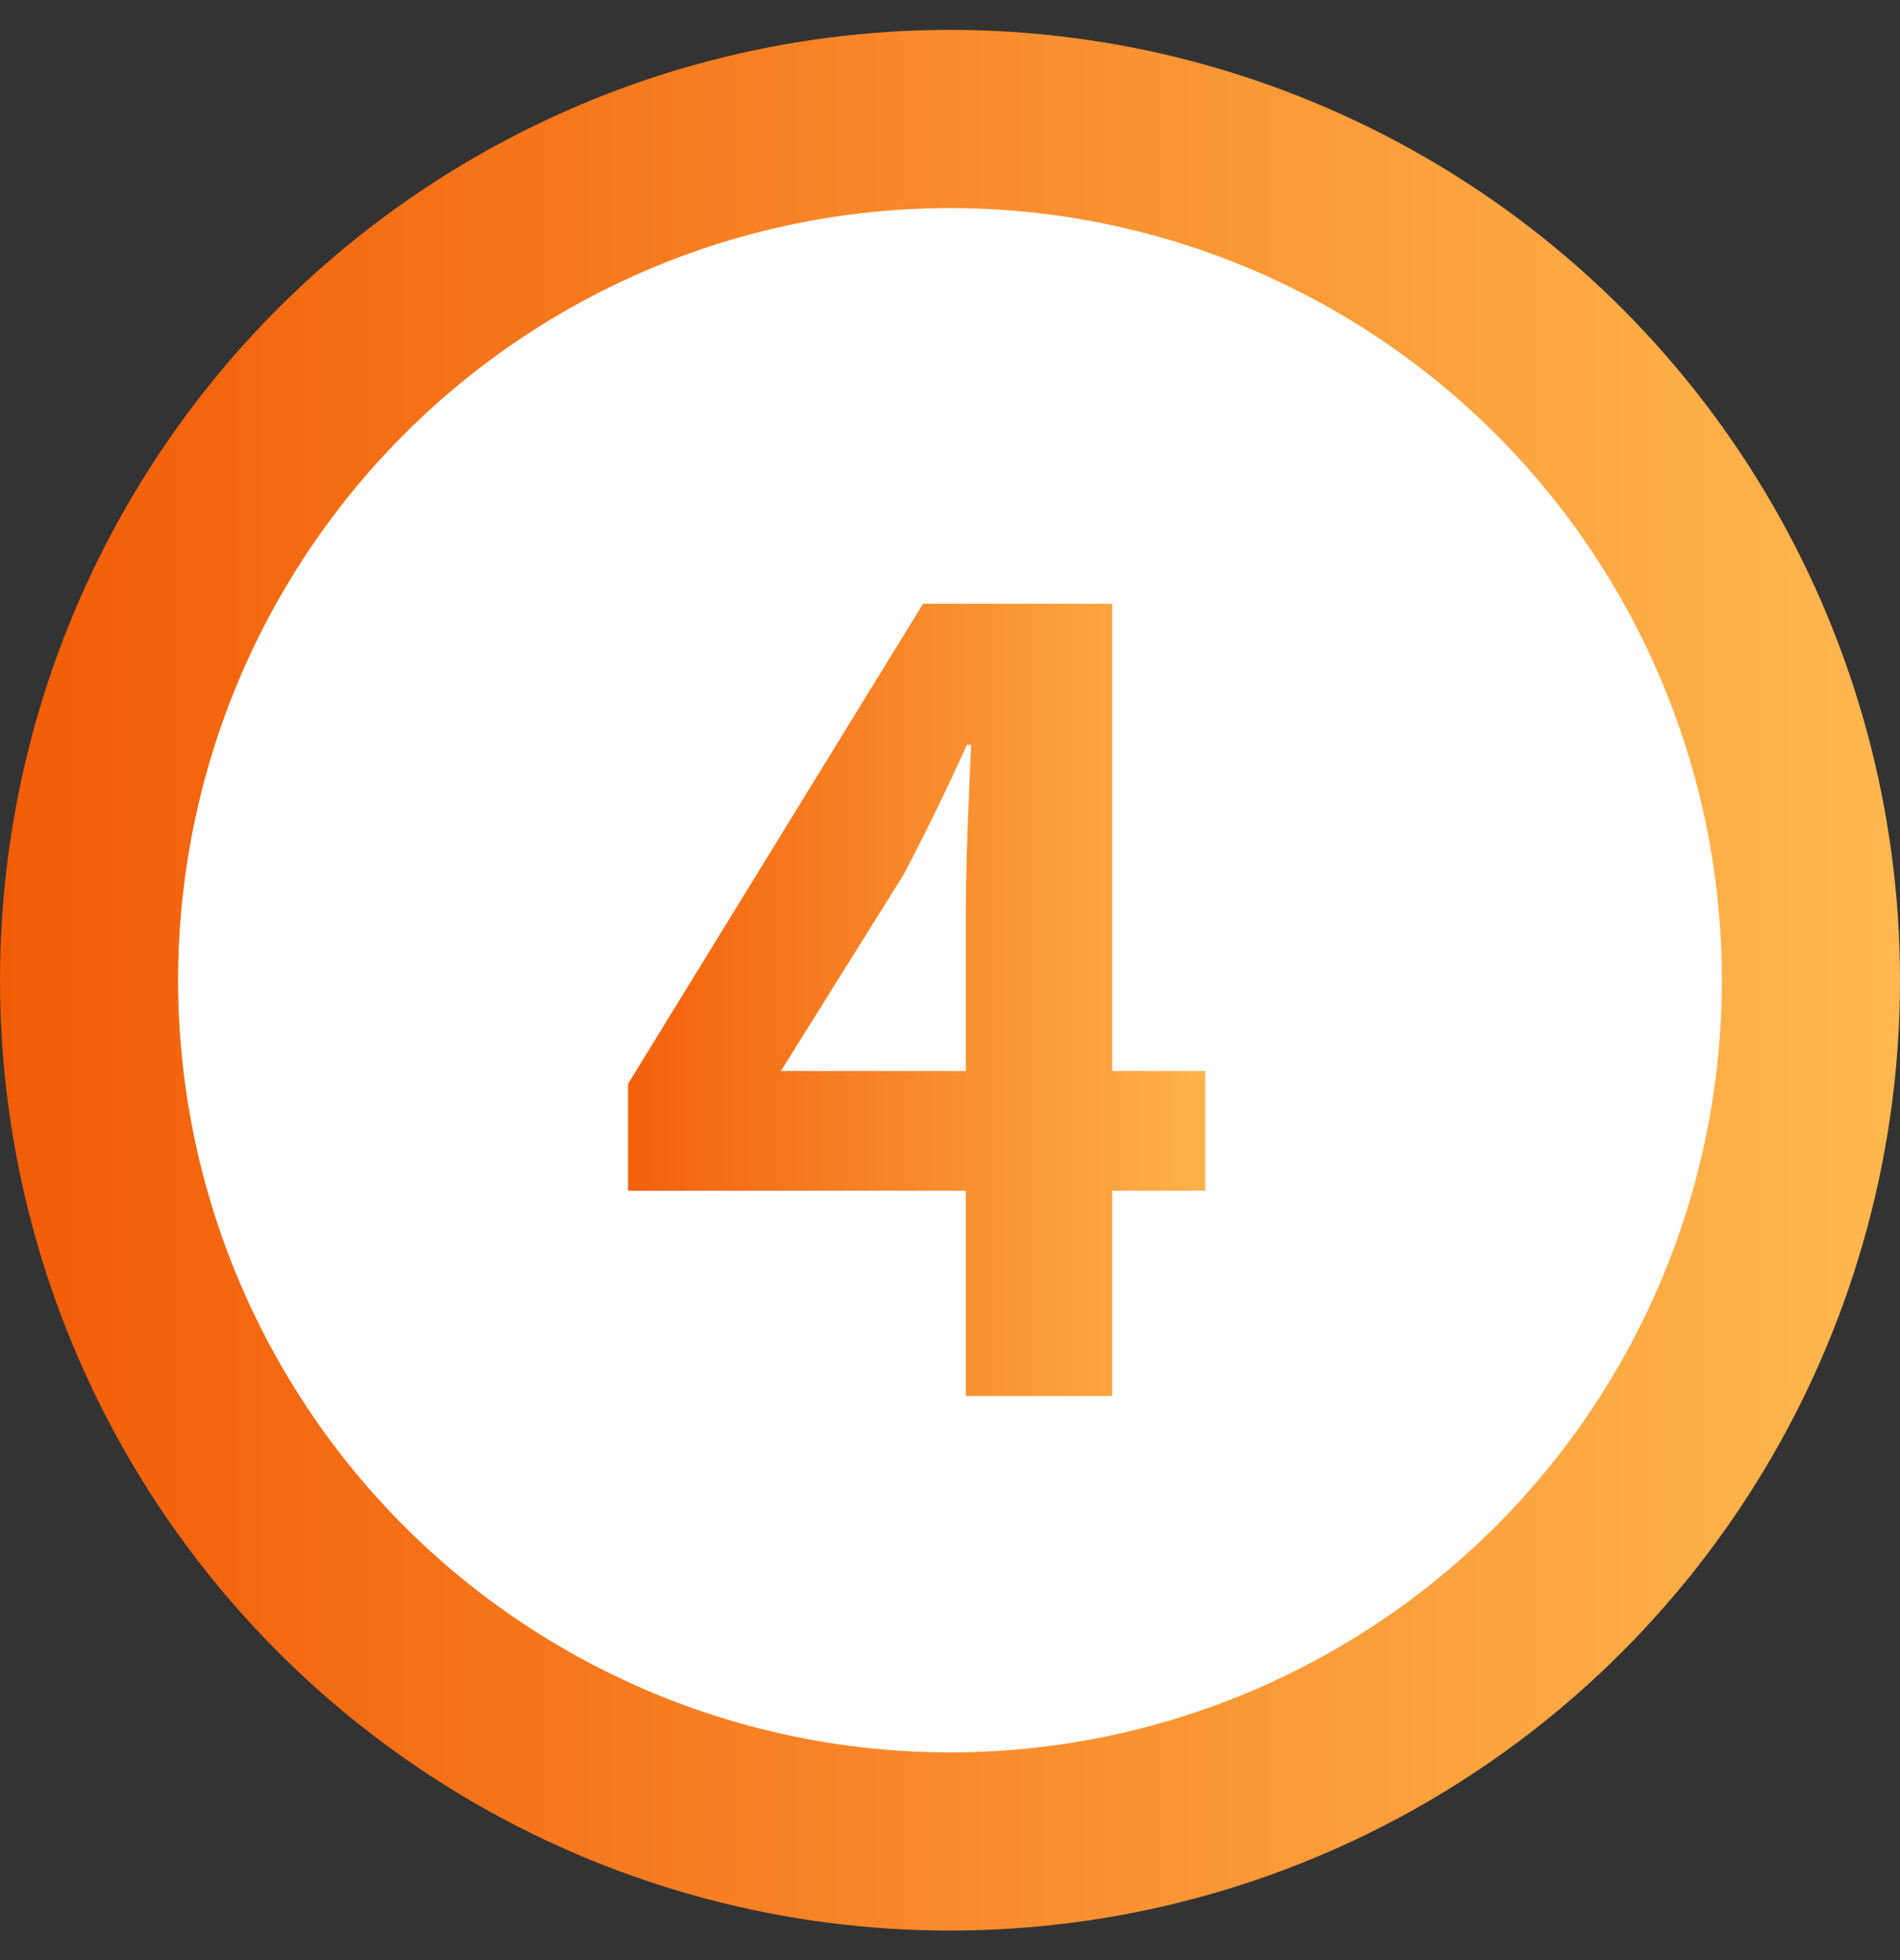
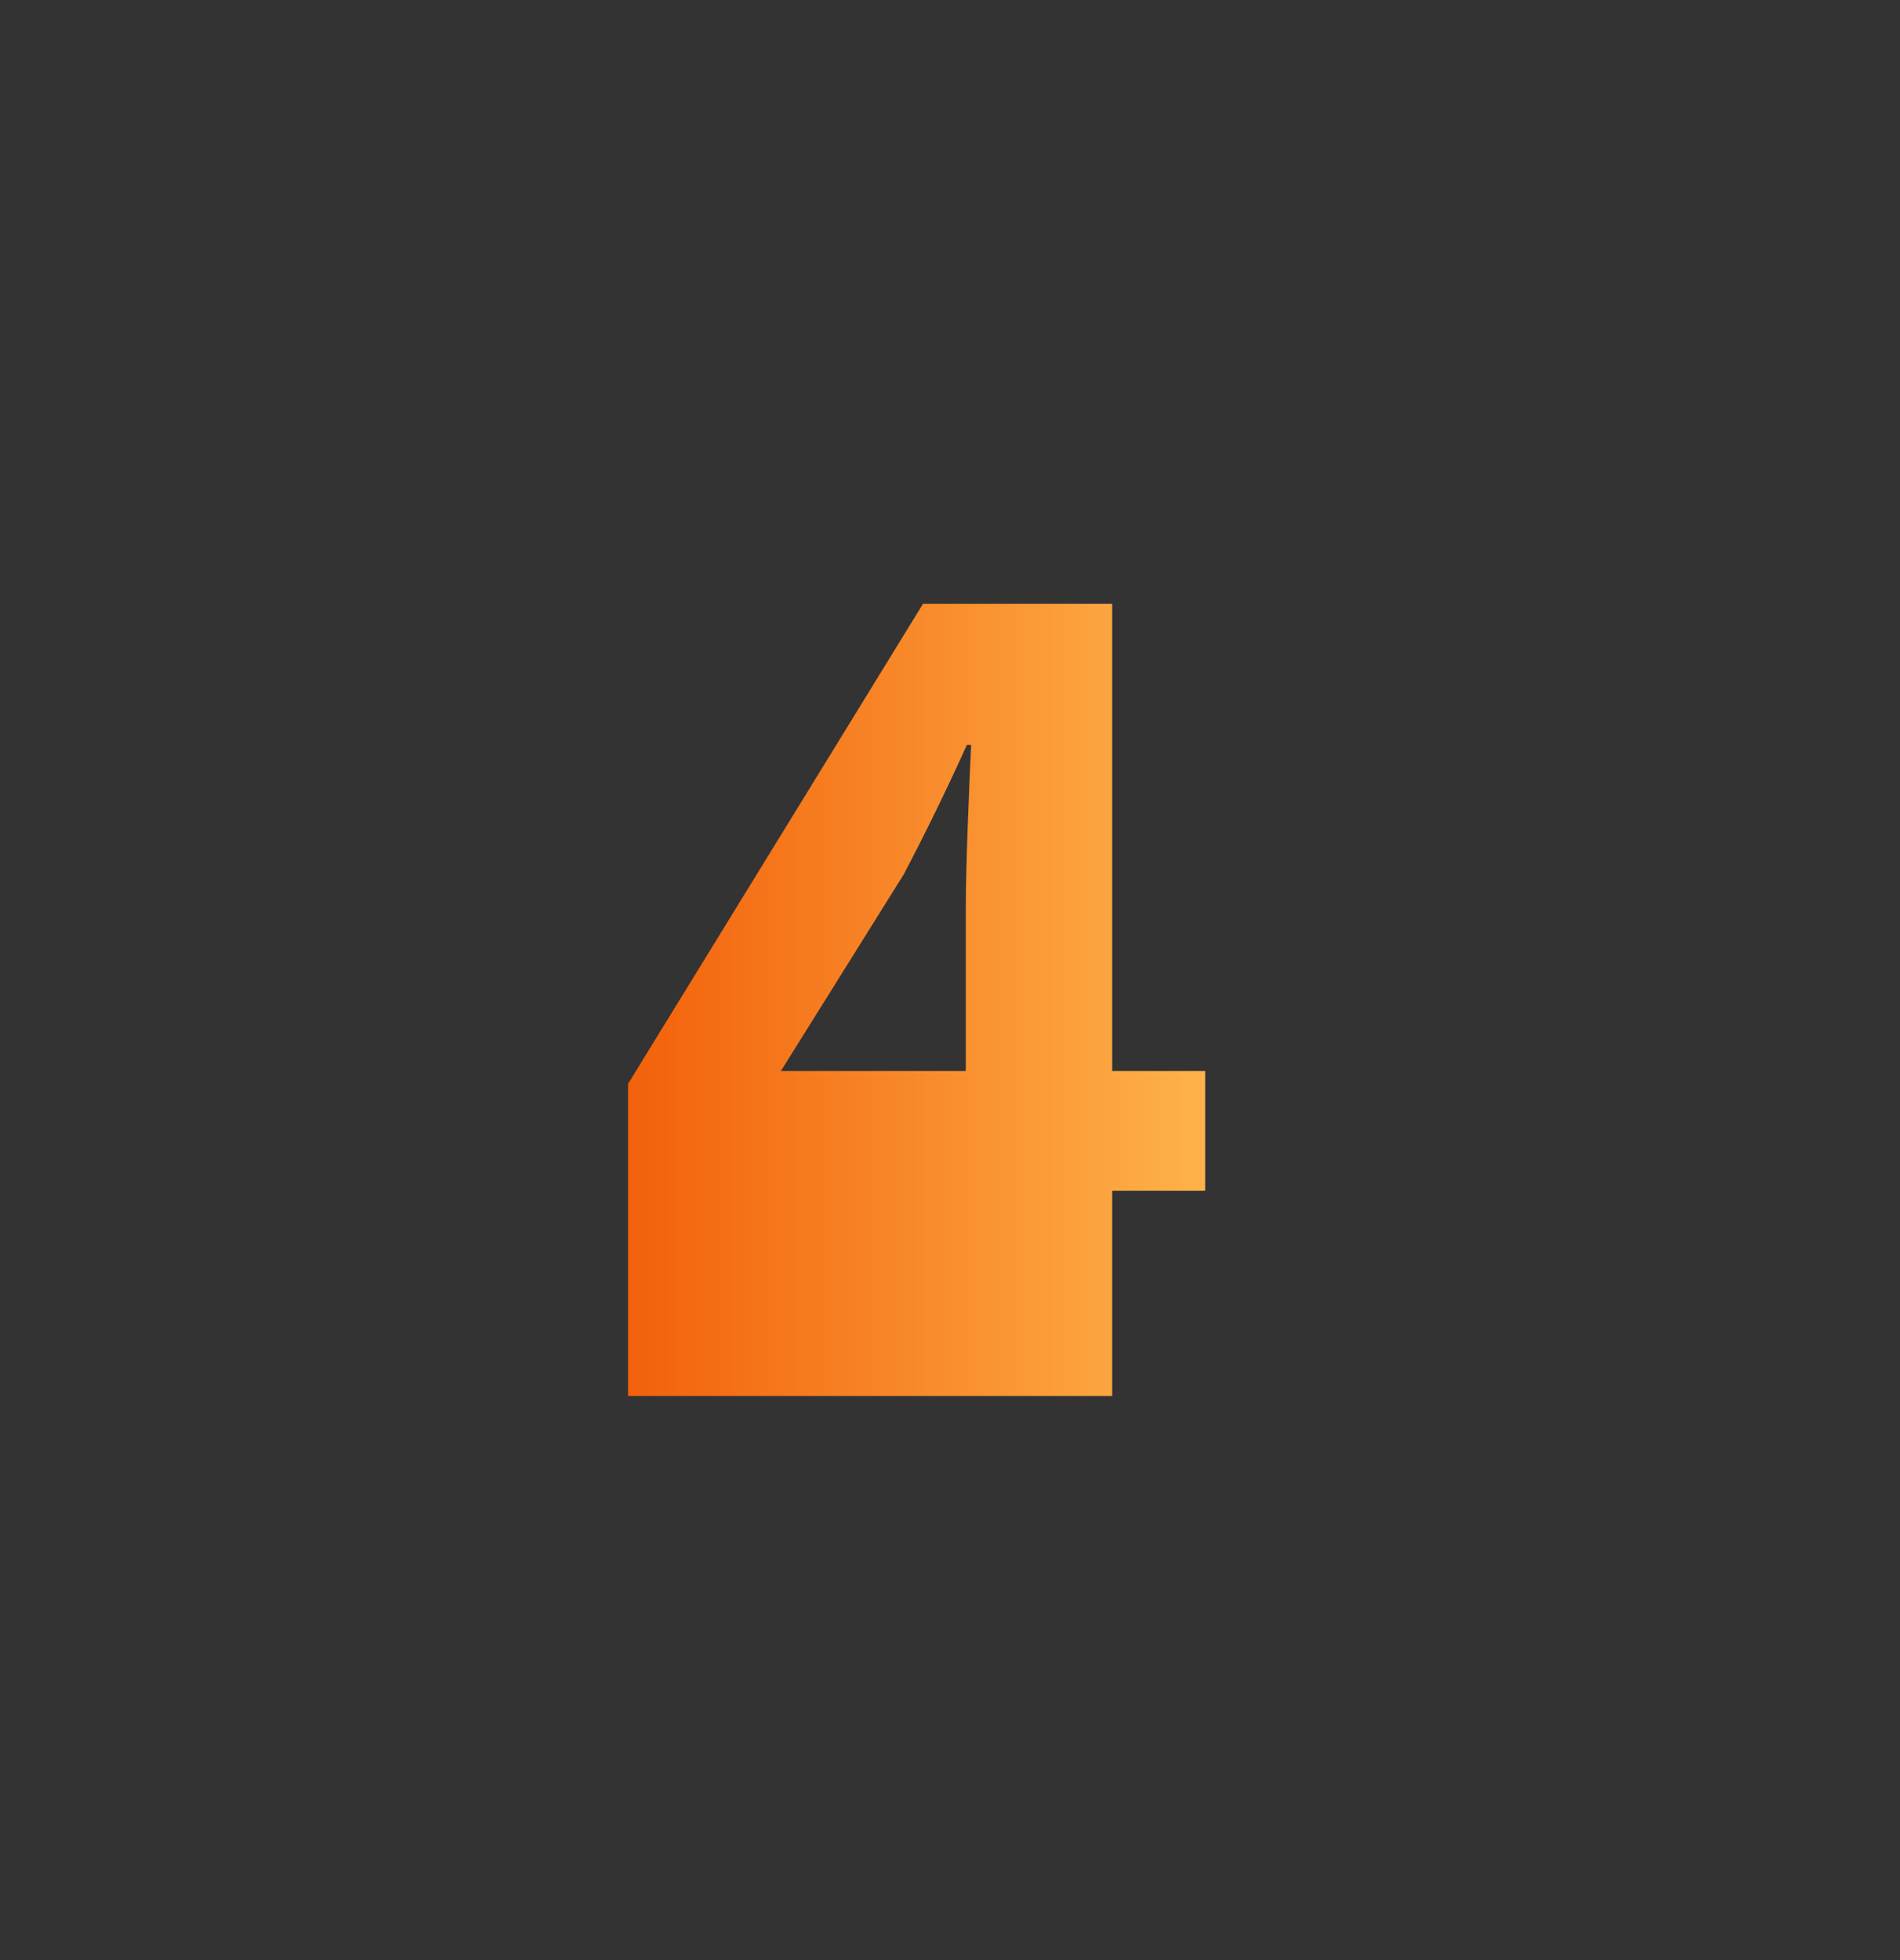
<svg xmlns="http://www.w3.org/2000/svg" width="32" height="33" viewBox="0 0 32 33" fill="none">
  <rect x="0" y="0" width="32" height="33" fill="#333333" stroke="none" />
-   <circle cx="16" cy="16.503" r="14.5" fill="white" stroke="url(#paint0_linear_584_31444)" stroke-width="3" />
-   <path d="M13.152 18.031H16.266V15.313C16.266 14.539 16.32 13.333 16.356 12.541H16.284C15.96 13.261 15.6 13.999 15.222 14.719L13.152 18.031ZM16.266 23.503V20.047H10.578V18.247L15.546 10.165H18.732V18.031H20.298V20.047H18.732V23.503H16.266Z" fill="url(#paint1_linear_584_31444)" />
+   <path d="M13.152 18.031H16.266V15.313C16.266 14.539 16.32 13.333 16.356 12.541H16.284C15.96 13.261 15.6 13.999 15.222 14.719L13.152 18.031ZM16.266 23.503H10.578V18.247L15.546 10.165H18.732V18.031H20.298V20.047H18.732V23.503H16.266Z" fill="url(#paint1_linear_584_31444)" />
  <defs>
    <linearGradient id="paint0_linear_584_31444" x1="0" y1="16.503" x2="32" y2="16.503" gradientUnits="userSpaceOnUse">
      <stop stop-color="#F25C07" />
      <stop offset="1" stop-color="#FFB84F" />
    </linearGradient>
    <linearGradient id="paint1_linear_584_31444" x1="10" y1="16.003" x2="21" y2="16.003" gradientUnits="userSpaceOnUse">
      <stop stop-color="#F25C07" />
      <stop offset="1" stop-color="#FFB84F" />
    </linearGradient>
  </defs>
</svg>